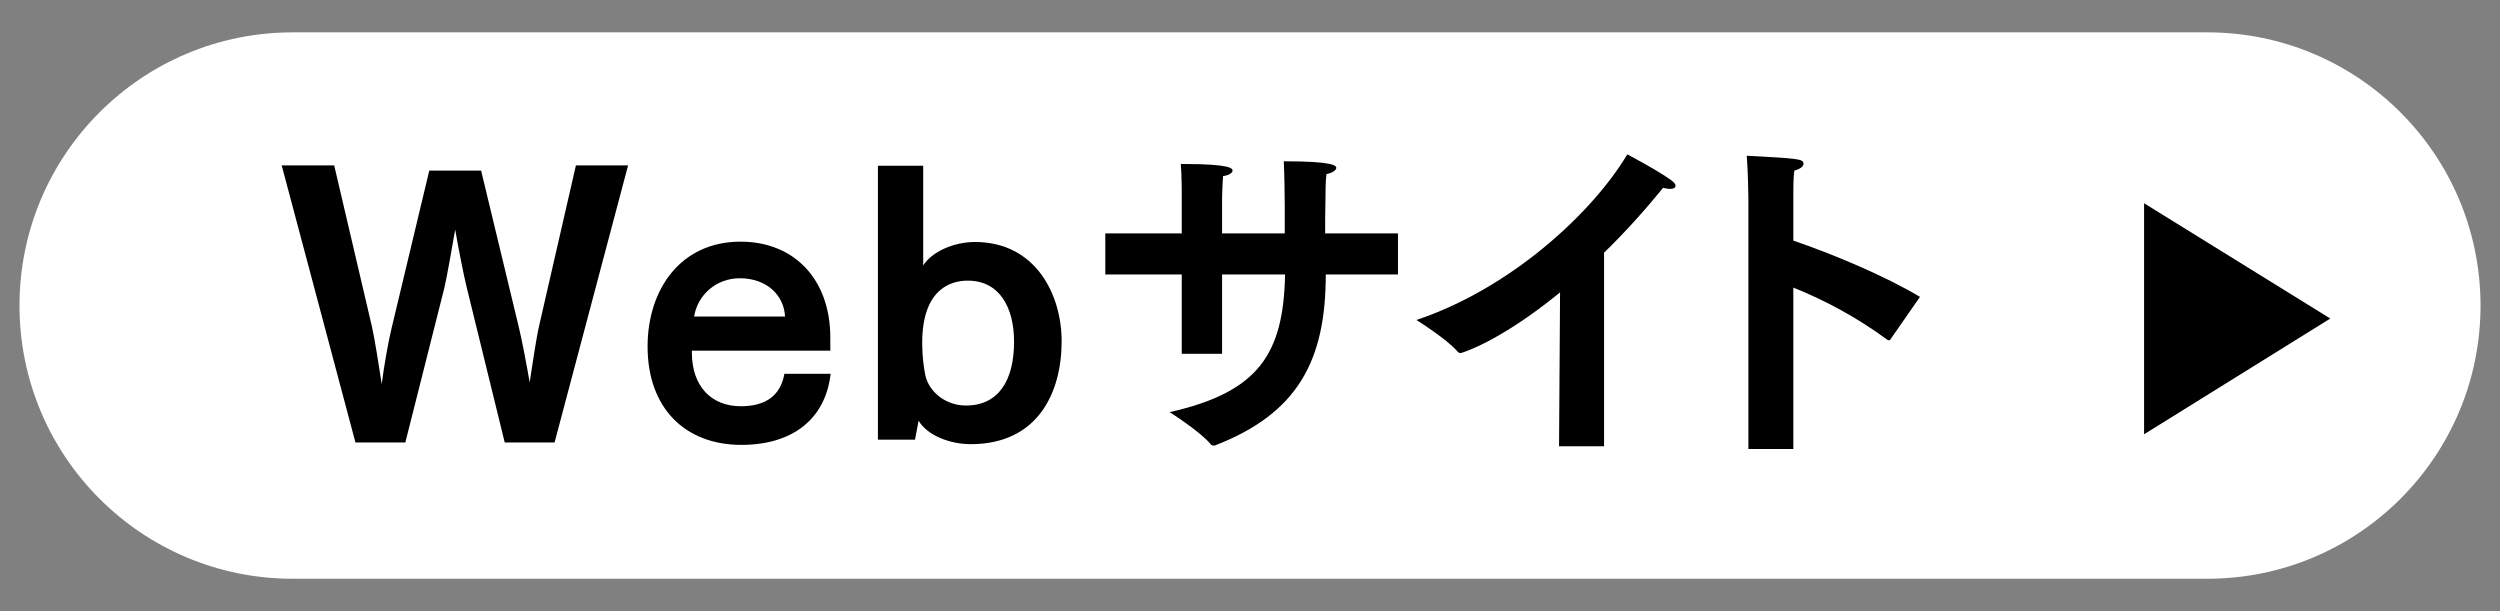
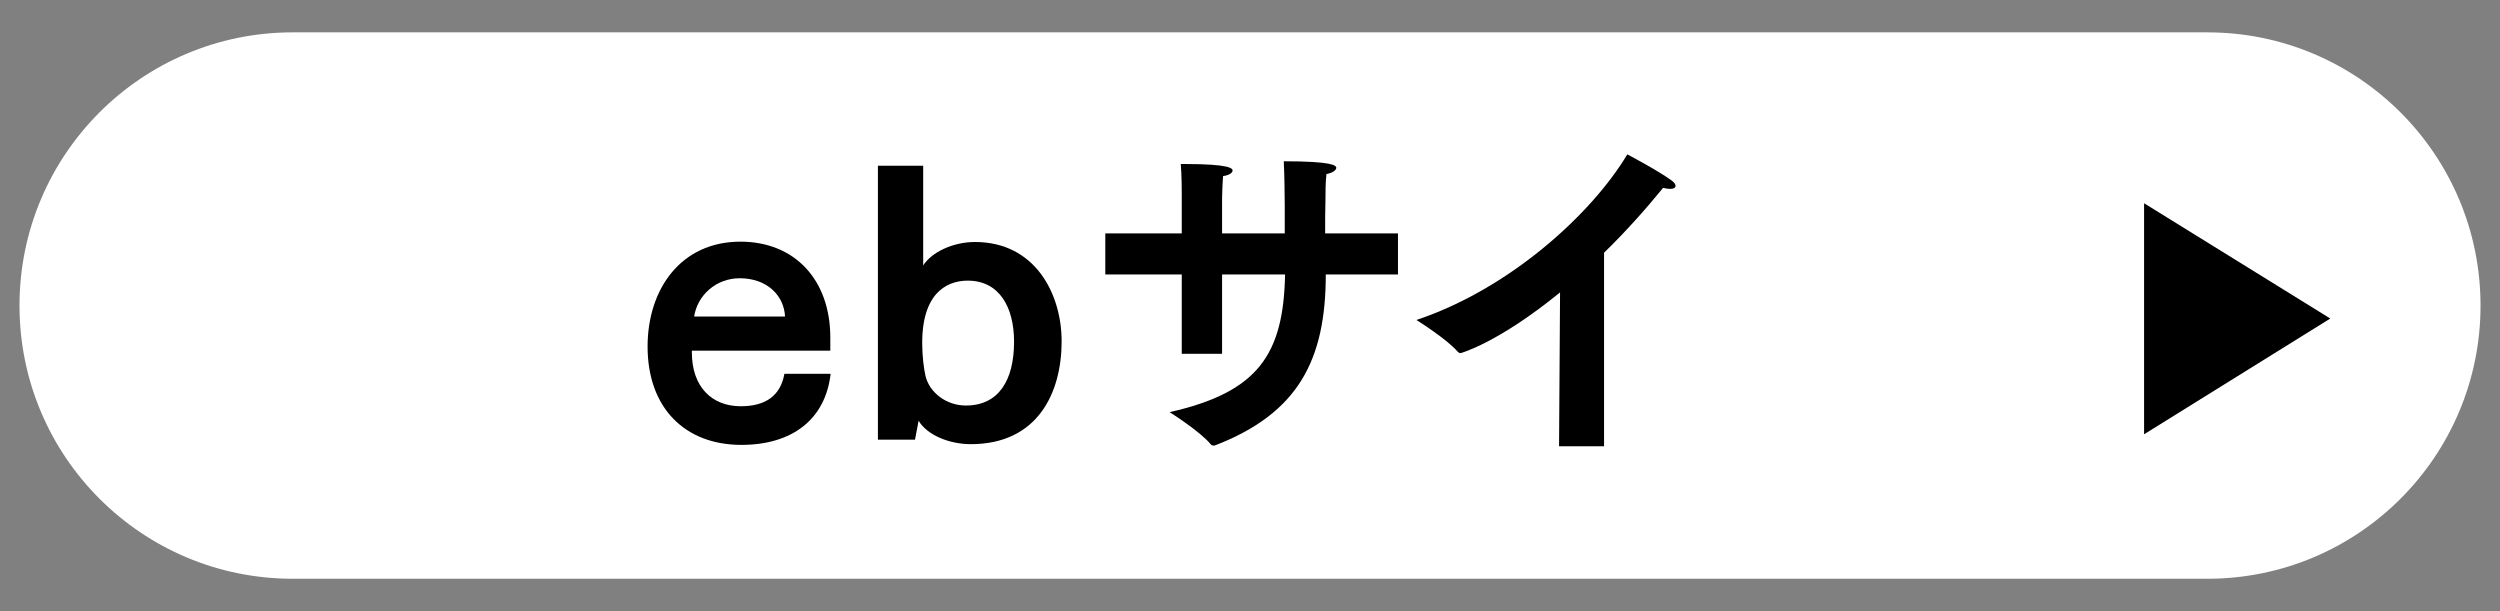
<svg xmlns="http://www.w3.org/2000/svg" version="1.1" id="レイヤー_1" x="0px" y="0px" viewBox="0 0 90 22" style="enable-background:new 0 0 90 22;" xml:space="preserve">
  <rect x="0" y="0" width="90" height="22" fill="#808080" stroke="none" />
  <style type="text/css">
	.st0{fill:#FFFFFF;}
</style>
  <g>
    <path class="st0" d="M79.463,1.165H10.537c-5.432,0-9.835,4.403-9.835,9.835v0   c0,5.432,4.403,9.835,9.835,9.835h68.927c5.432,0,9.835-4.403,9.835-9.835v-0   C89.298,5.568,84.895,1.165,79.463,1.165z" />
    <g>
      <g>
-         <path d="M10.141,5.955h1.89l1.358,5.8c0.106,0.472,0.26,1.466,0.354,2.074     c0.07-0.584,0.236-1.54,0.354-2.012l1.357-5.676h1.866l1.358,5.639     c0.118,0.484,0.295,1.428,0.39,1.987c0.095-0.596,0.236-1.602,0.343-2.049l1.322-5.763h1.878     l-2.646,9.974h-1.795l-1.382-5.639c-0.095-0.397-0.283-1.329-0.401-2.025     c-0.13,0.733-0.296,1.702-0.39,2.099l-1.405,5.564h-1.796L10.141,5.955z" />
        <path d="M29.903,13.457c-0.189,1.64-1.382,2.559-3.213,2.559c-2.031,0-3.377-1.329-3.377-3.54     c0-2.074,1.204-3.776,3.342-3.776c1.949,0,3.236,1.366,3.236,3.453v0.472h-4.984     c0,0.025,0,0.037,0,0.062c0,1.242,0.721,1.938,1.76,1.938c0.886,0,1.43-0.373,1.571-1.167H29.903z      M28.261,11.395c-0.035-0.757-0.649-1.378-1.63-1.378c-0.851,0-1.523,0.608-1.642,1.378H28.261z" />
        <path d="M31.605,5.967h1.63v3.59c0.296-0.472,1.063-0.845,1.866-0.845     c2.161,0,3.118,1.863,3.118,3.577c0,1.851-0.862,3.701-3.271,3.701     c-0.768,0-1.57-0.323-1.878-0.844l-0.13,0.683h-1.335V5.967z M34.771,14.599     c1.181,0,1.735-0.907,1.735-2.298c0-1.242-0.531-2.198-1.665-2.198c-0.531,0-1.642,0.224-1.642,2.248     c0,0.472,0.06,0.919,0.118,1.18C33.459,14.128,34.062,14.599,34.771,14.599z" />
        <path d="M39.791,8.402h2.752V6.923c0,0,0-0.621-0.035-1.019c0.035,0,0.07,0,0.13,0     c1.653,0,1.735,0.162,1.735,0.236c0,0.087-0.142,0.174-0.342,0.199     c-0.024,0.286-0.036,0.771-0.036,0.771v1.292h2.256V7.433c0-0.348-0.012-1.167-0.035-1.627     c1.748,0,1.89,0.149,1.89,0.236s-0.142,0.186-0.354,0.224c-0.035,0.273-0.035,0.733-0.035,0.882     c-0.012,0.435-0.012,0.882-0.012,1.254h2.622v1.478h-2.599c0,3.081-0.992,5.005-4.004,6.161     c-0.012,0-0.023,0-0.035,0c-0.035,0-0.071-0.012-0.095-0.037c-0.366-0.459-1.488-1.167-1.488-1.167     c3.201-0.721,4.099-2.087,4.157-4.956h-2.268v2.857h-1.452V9.88h-2.752V8.402z" />
        <path d="M56.162,10.526c-2.22,1.813-3.566,2.186-3.578,2.186c-0.036,0-0.071-0.013-0.106-0.05     c-0.39-0.459-1.488-1.143-1.488-1.143c3.318-1.105,6.283-3.776,7.594-5.962     c0,0,1.063,0.559,1.583,0.932c0.106,0.074,0.153,0.149,0.153,0.199     c0,0.074-0.07,0.112-0.2,0.112c-0.071,0-0.154-0.013-0.248-0.038     c-0.638,0.783-1.358,1.59-2.126,2.335v6.968H56.126L56.162,10.526z" />
-         <path d="M62.942,7.147c0,0-0.012-0.994-0.059-1.54c1.854,0.099,2.043,0.112,2.043,0.286     c0,0.087-0.095,0.186-0.33,0.248c-0.036,0.261-0.036,0.584-0.036,0.758c0,0.087,0,0.149,0,0.149     v1.615c1.394,0.472,3.295,1.267,4.559,2.025l-1.062,1.527c-0.012,0.025-0.035,0.038-0.059,0.038     c-0.013,0-0.036-0.013-0.06-0.025c-1.11-0.82-2.268-1.428-3.378-1.875v5.812h-1.618V7.147z" />
      </g>
    </g>
    <g>
      <g>
        <path d="M77.187,7.317l6.703,4.15l-6.703,4.167V7.317z" />
      </g>
    </g>
  </g>
</svg>